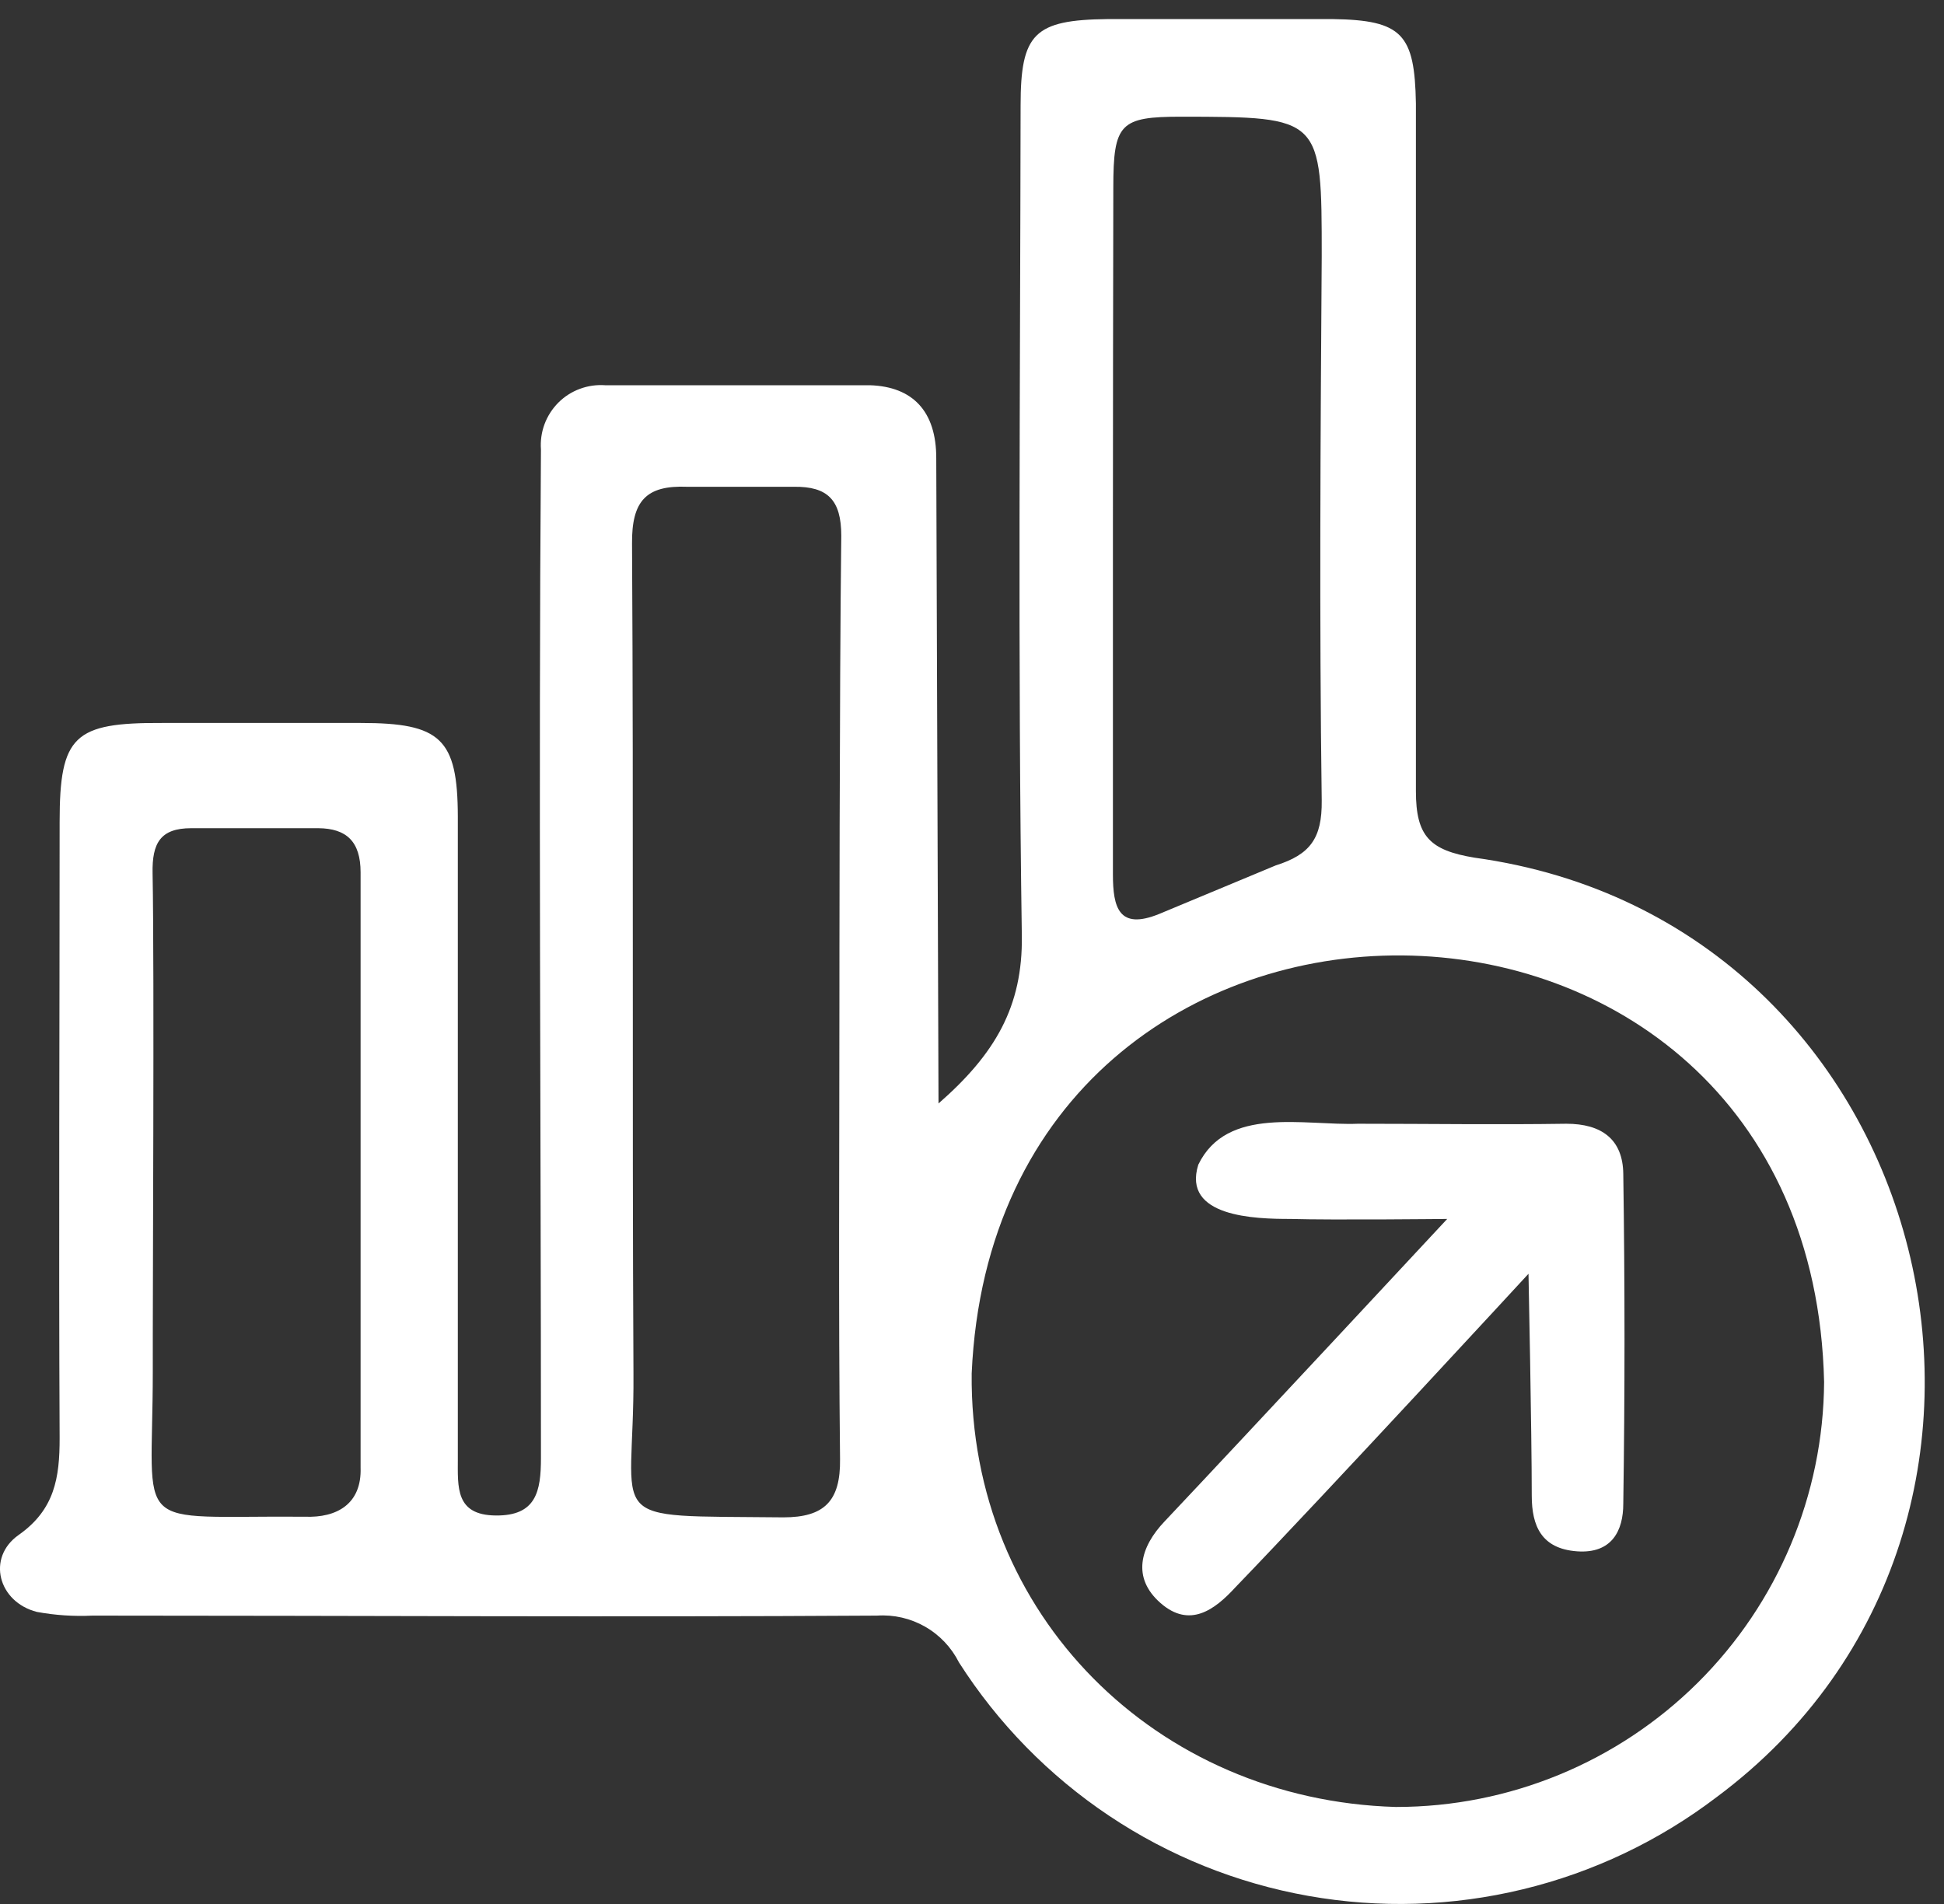
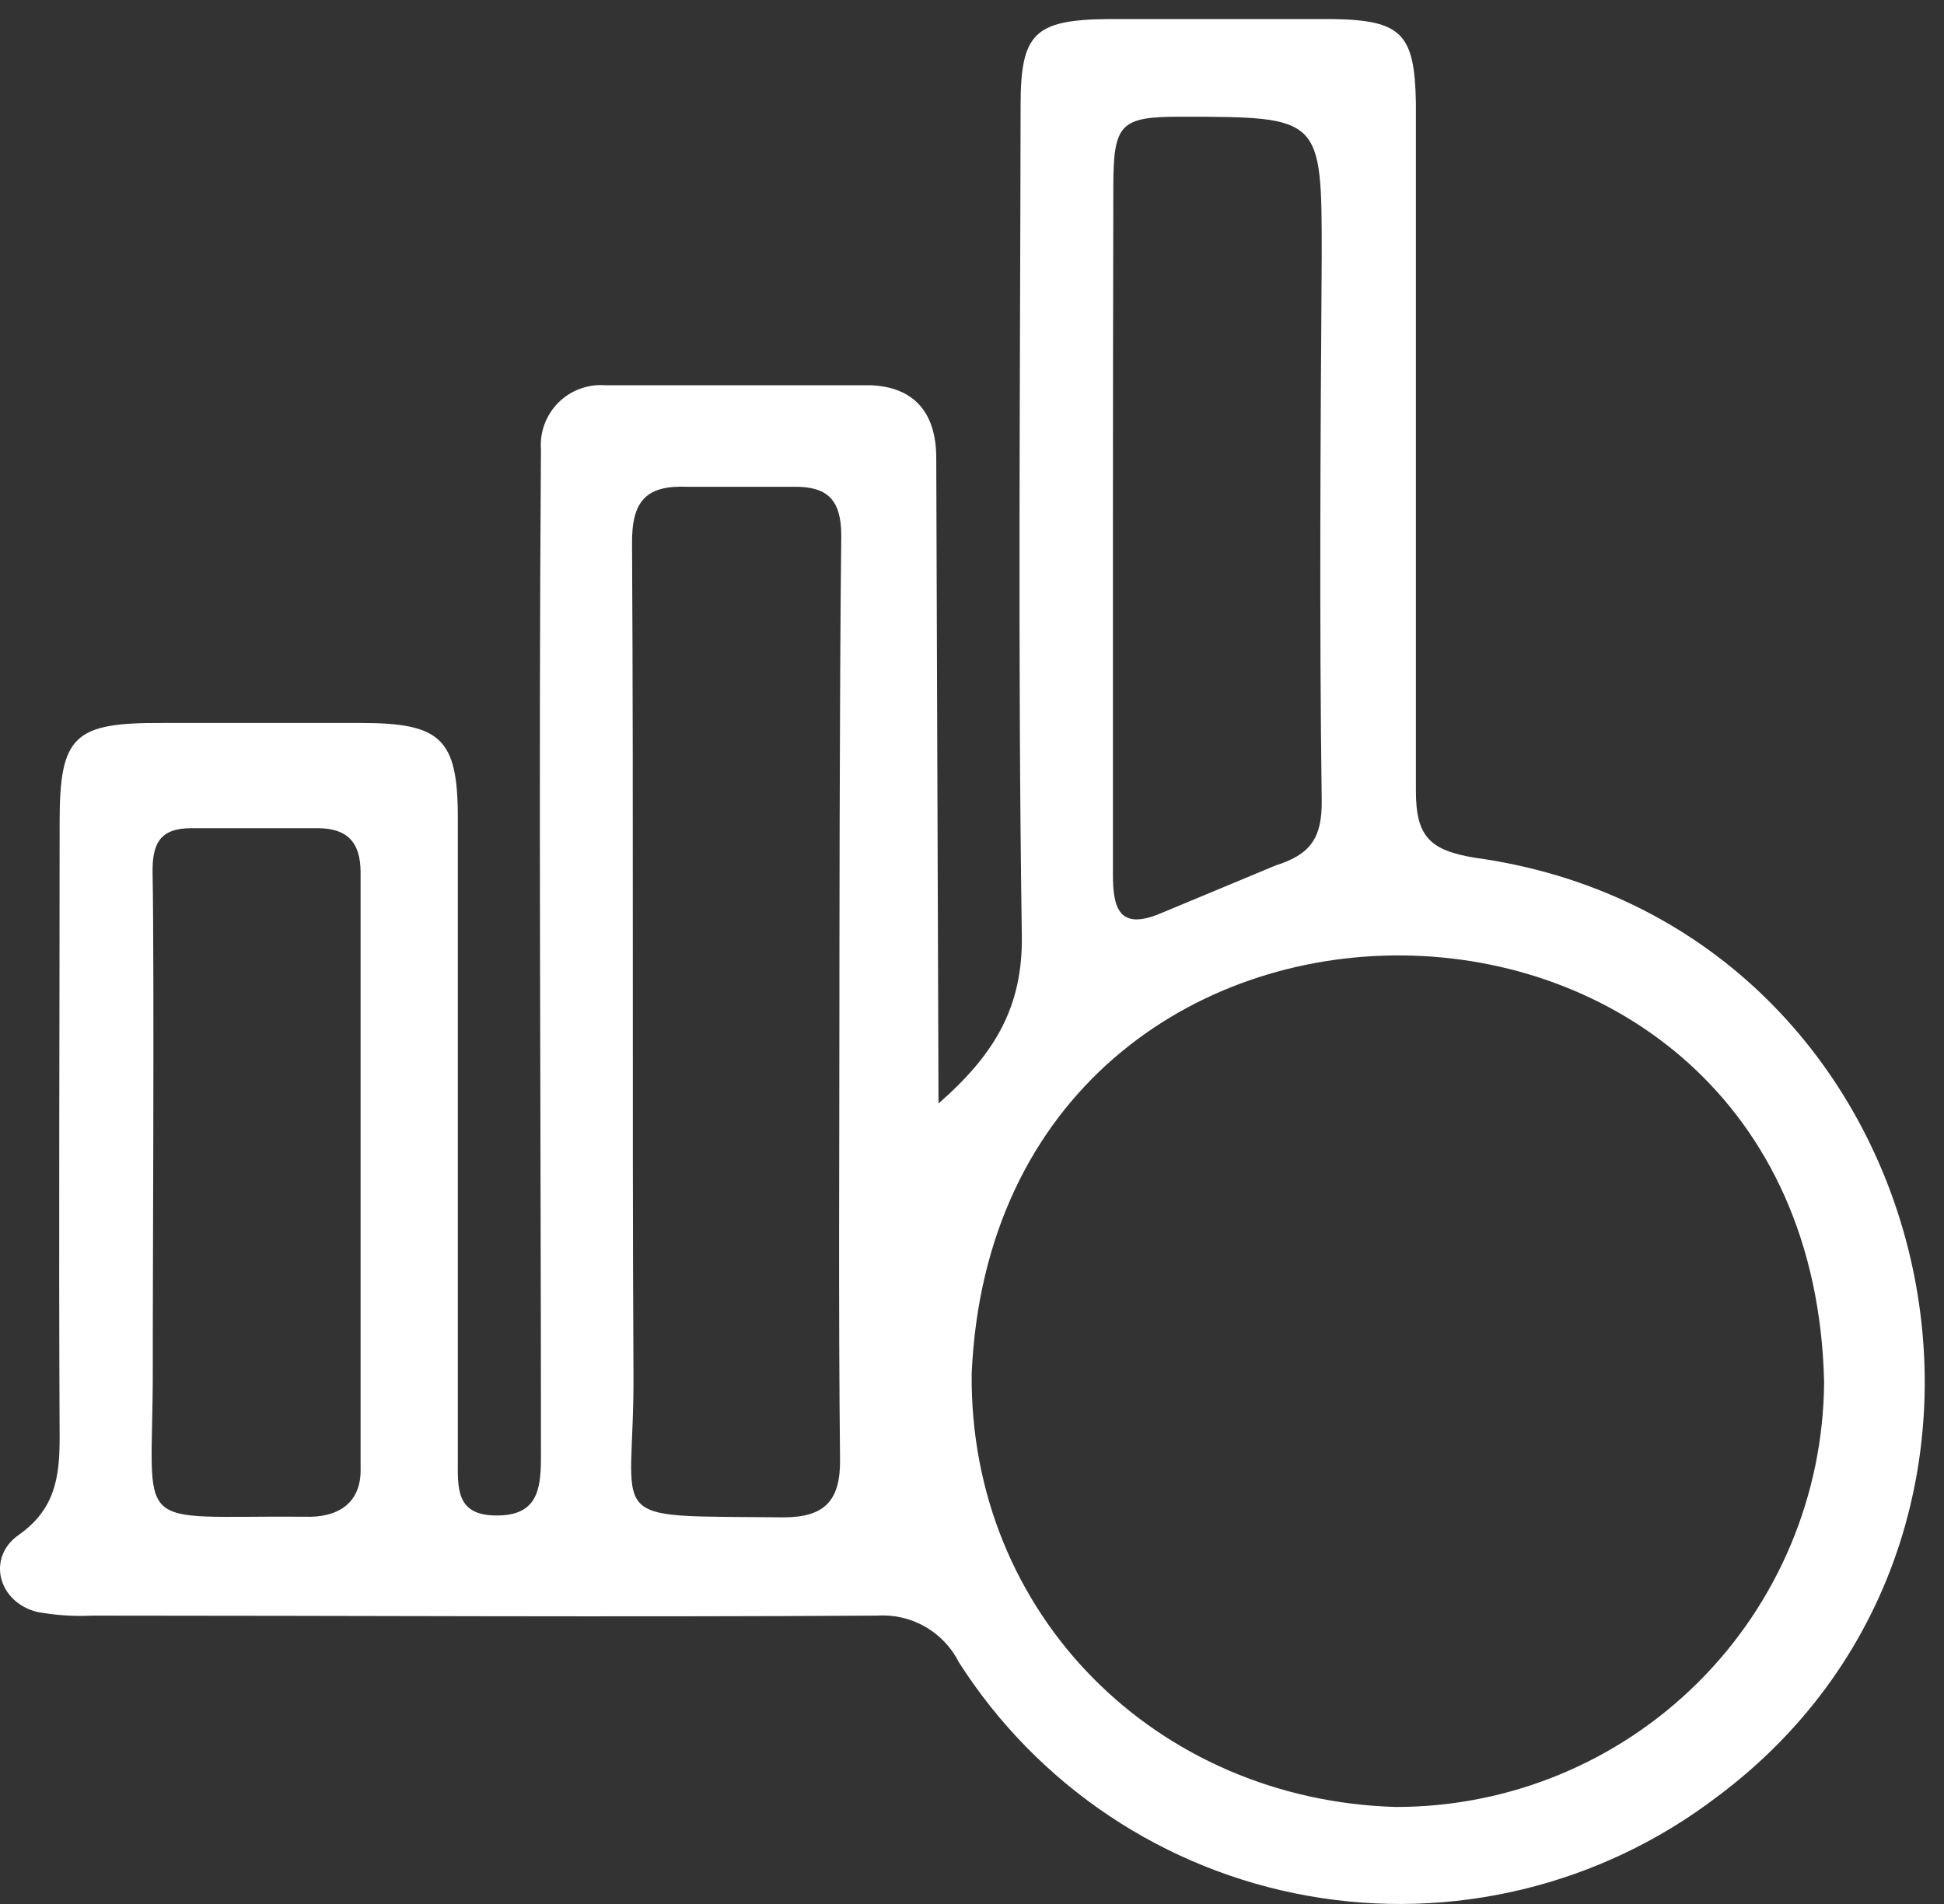
<svg xmlns="http://www.w3.org/2000/svg" width="49" height="48" viewBox="0 0 49 48" fill="none">
  <rect x="0" y="0" width="49" height="48" fill="#333333" stroke="none" />
  <path d="M23.656 27.819C25.085 26.57 25.782 25.373 25.756 23.588C25.653 16.611 25.715 9.656 25.725 2.659C25.725 0.842 26.071 0.502 27.918 0.481H33.594C35.348 0.507 35.658 0.863 35.689 2.607V19.945C35.689 21.085 36.04 21.436 37.165 21.622C48.894 23.232 52.552 38.402 43.269 45.306C41.819 46.41 40.155 47.202 38.383 47.63C36.612 48.059 34.77 48.115 32.976 47.796C31.181 47.477 29.472 46.79 27.957 45.777C26.442 44.764 25.153 43.447 24.172 41.911C23.982 41.533 23.685 41.219 23.318 41.009C22.951 40.799 22.53 40.702 22.108 40.73C15.518 40.771 8.924 40.73 2.334 40.73C1.864 40.753 1.393 40.722 0.931 40.637C-0.045 40.389 -0.344 39.269 0.471 38.696C1.38 38.057 1.503 37.252 1.503 36.261C1.478 31.101 1.503 25.899 1.503 20.719C1.503 18.541 1.87 18.216 4.083 18.226H9.094C11.106 18.226 11.535 18.619 11.54 20.585C11.54 25.979 11.54 31.373 11.54 36.767C11.54 37.489 11.473 38.196 12.494 38.206C13.516 38.217 13.635 37.597 13.635 36.756C13.635 28.283 13.573 19.805 13.635 11.333C13.619 11.116 13.649 10.898 13.725 10.694C13.801 10.49 13.92 10.305 14.073 10.151C14.227 9.997 14.412 9.878 14.616 9.803C14.82 9.727 15.038 9.696 15.255 9.712H21.932C23 9.748 23.604 10.363 23.599 11.56L23.656 27.819ZM35.194 45.554C38.041 45.554 40.773 44.428 42.794 42.421C44.814 40.414 45.959 37.69 45.978 34.842C45.653 20.61 25.121 20.466 24.492 34.625C24.43 40.719 29.161 45.379 35.178 45.554H35.194ZM21.158 25.192C21.158 25.192 21.158 17.401 21.205 13.505C21.205 12.602 20.859 12.261 20.013 12.272H17.319C16.287 12.23 15.921 12.628 15.931 13.706C15.972 20.683 15.931 27.638 15.967 34.641C15.993 38.495 15.064 38.201 19.744 38.253C20.776 38.253 21.189 37.845 21.174 36.782C21.132 32.933 21.158 29.052 21.158 25.192ZM28.052 13.324C28.052 16.23 28.052 19.135 28.052 22.045C28.052 22.881 28.202 23.454 29.218 23.041L32.154 21.818C33.021 21.544 33.326 21.137 33.315 20.182C33.253 15.61 33.284 11.033 33.315 6.461C33.315 2.947 33.315 2.947 29.781 2.942C28.233 2.942 28.062 3.107 28.062 4.733C28.057 7.581 28.052 10.445 28.052 13.324V13.324ZM3.851 34.589C3.851 38.717 3.232 38.201 7.685 38.237C8.49 38.268 9.12 37.917 9.089 36.999C9.089 32 9.089 26.999 9.089 21.993C9.089 21.214 8.733 20.884 8.021 20.879H4.821C4.042 20.879 3.831 21.255 3.846 22.014C3.893 24.48 3.846 32.86 3.851 34.574V34.589Z" fill="white" />
-   <path d="M31.133 40.023C30.617 40.585 29.987 41.055 29.254 40.415C28.522 39.775 28.738 39.001 29.358 38.351C31.37 36.22 36.478 30.73 36.478 30.73C36.478 30.73 33.614 30.761 32.521 30.73C31.638 30.73 29.791 30.683 30.204 29.362C30.926 27.871 32.877 28.382 34.229 28.33C35.978 28.33 37.732 28.356 39.482 28.33C40.369 28.33 40.906 28.722 40.916 29.594C40.957 32.367 40.957 35.14 40.916 37.912C40.916 38.583 40.632 39.176 39.745 39.109C38.857 39.042 38.609 38.475 38.609 37.706C38.609 36.096 38.527 32.112 38.527 32.112C38.527 32.112 33.491 37.577 31.133 40.023Z" fill="white" />
</svg>